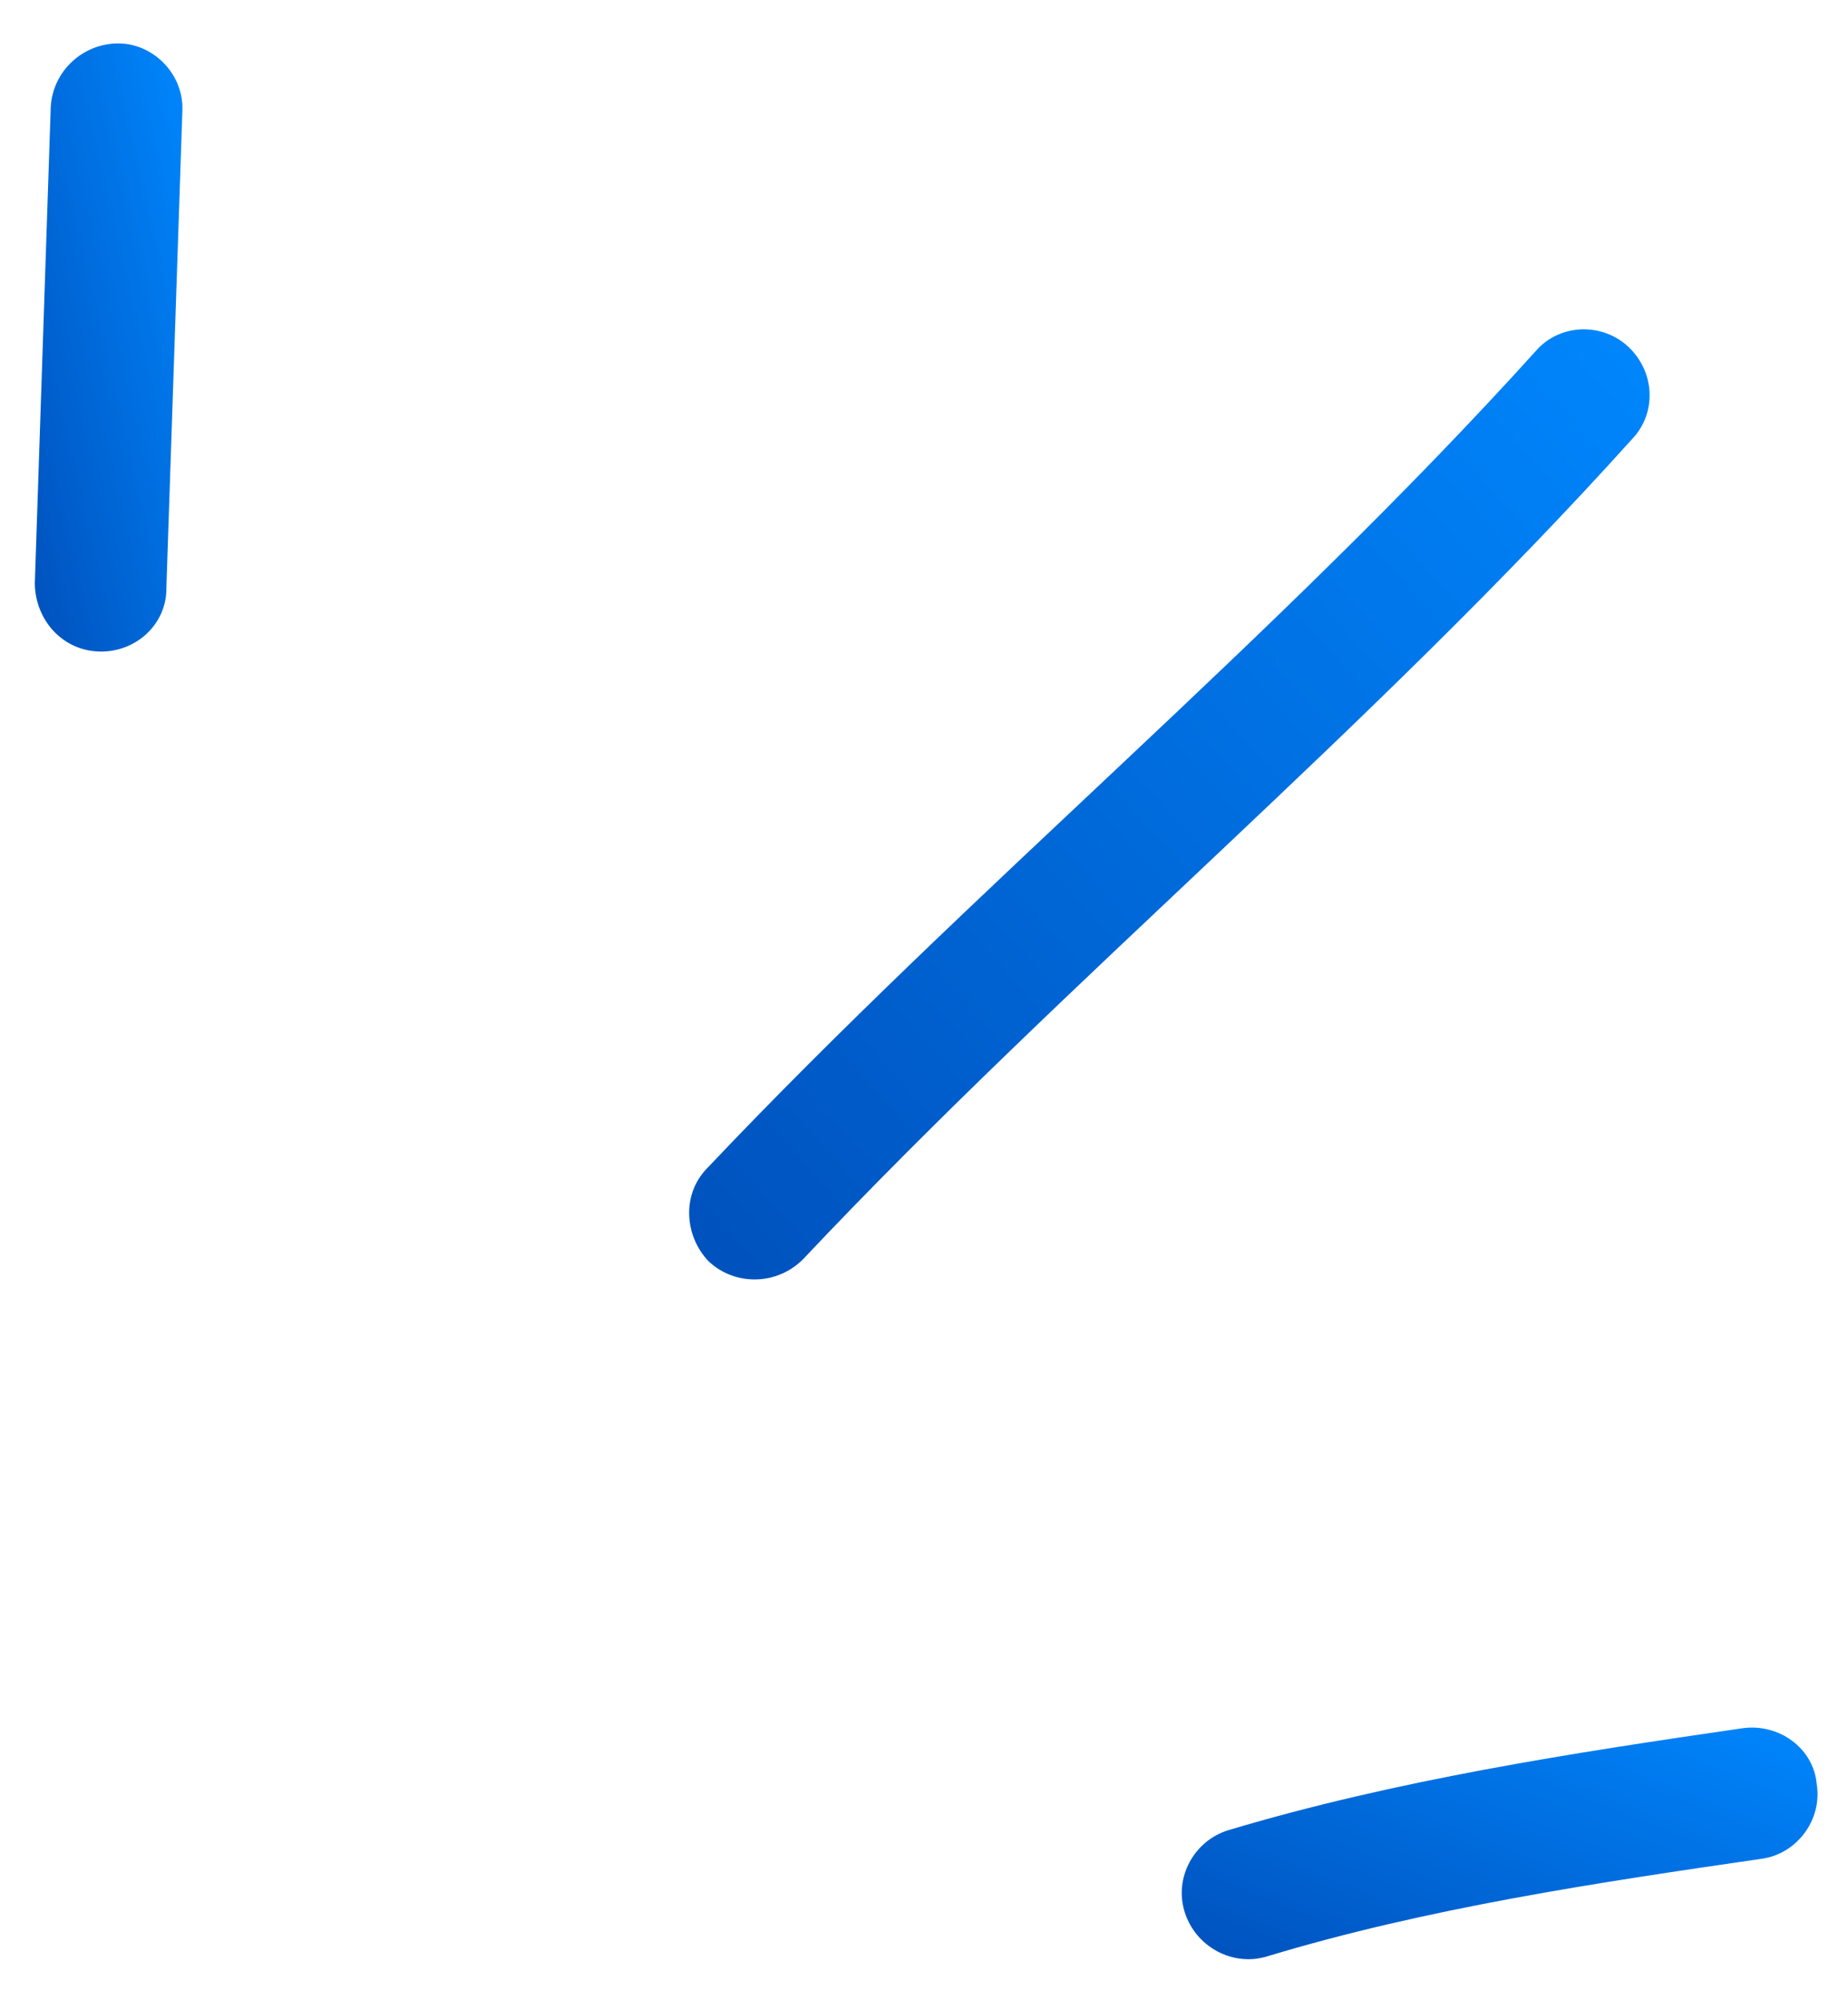
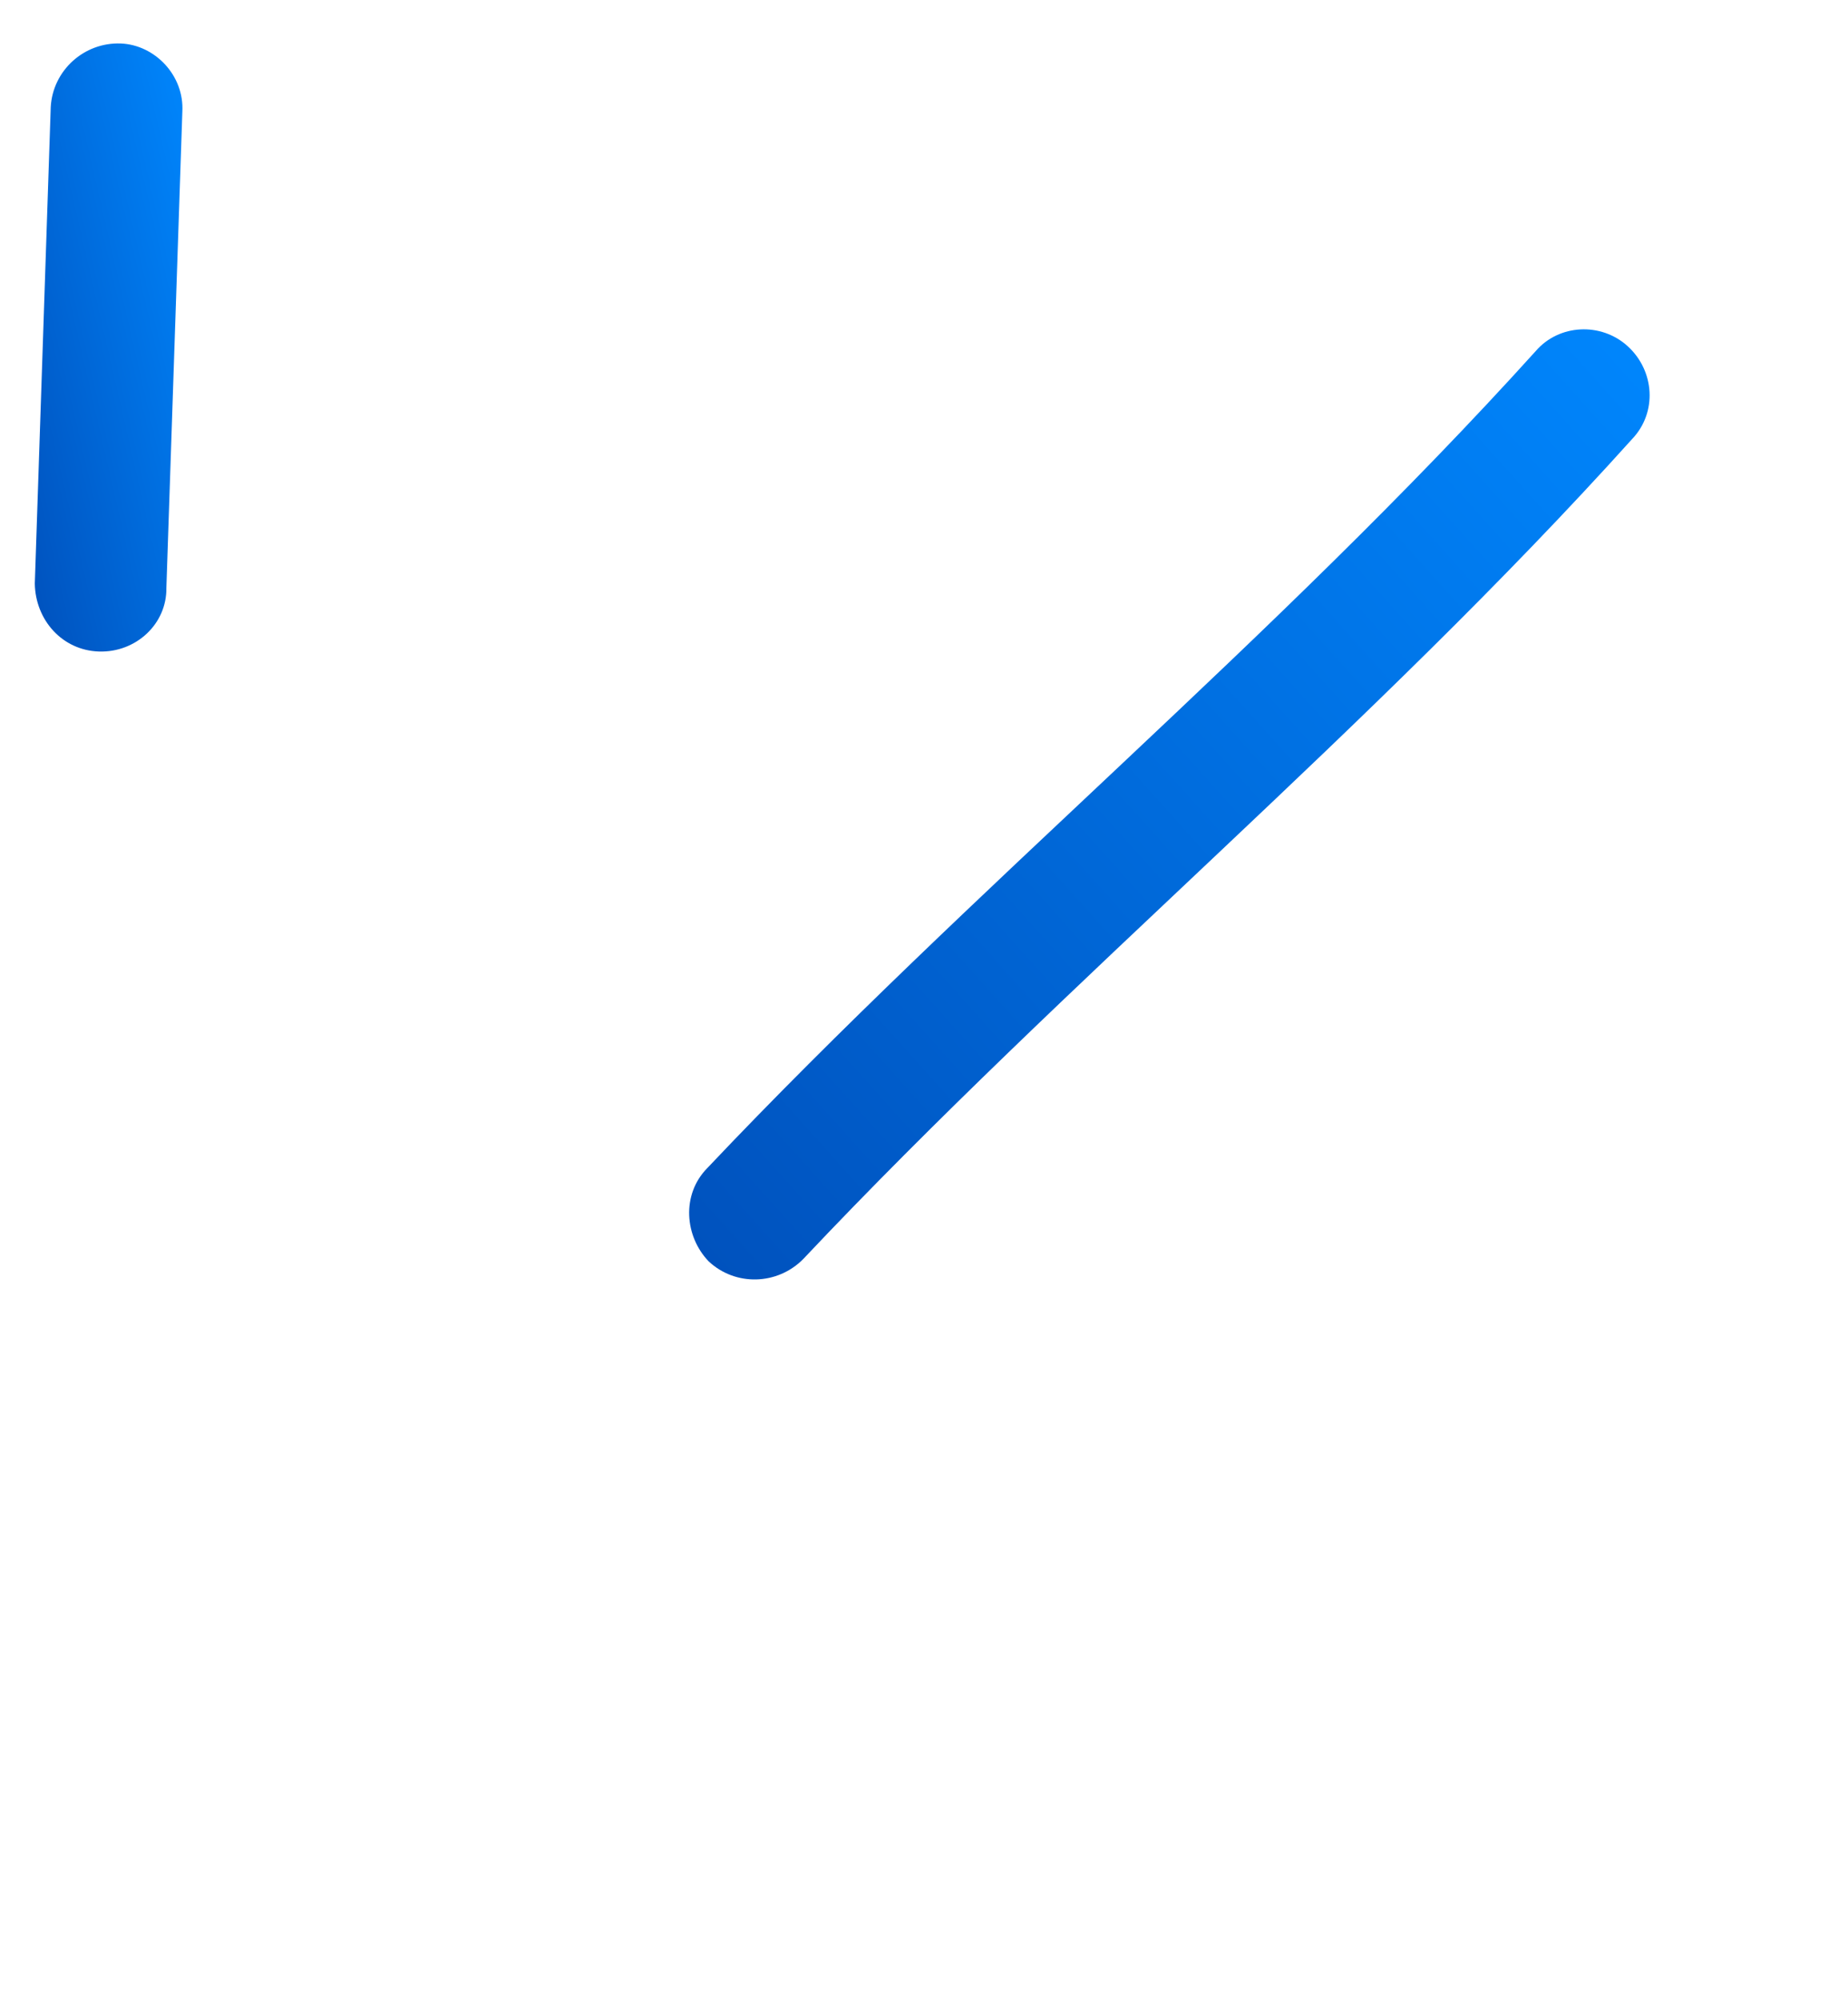
<svg xmlns="http://www.w3.org/2000/svg" width="61" height="66" viewBox="0 0 61 66" fill="none">
-   <path fill-rule="evenodd" clip-rule="evenodd" d="M40.54 60.4C46.071 58.743 51.875 57.854 57.506 57.035C58.718 56.862 59.861 57.687 59.967 58.875C60.159 60.062 59.308 61.166 58.182 61.337C52.725 62.127 47.095 62.968 41.824 64.563C40.7 64.908 39.474 64.258 39.108 63.109C38.742 61.962 39.417 60.747 40.54 60.4Z" fill="url(#paint0_linear_11555_49415)" />
  <path fill-rule="evenodd" clip-rule="evenodd" d="M23.343 38.552C32.136 29.258 42.077 21.121 50.693 11.585C51.46 10.695 52.848 10.624 53.73 11.427C54.611 12.231 54.72 13.607 53.866 14.498C45.25 24.062 35.31 32.225 26.517 41.546C25.663 42.416 24.274 42.453 23.392 41.626C22.598 40.799 22.488 39.423 23.343 38.552Z" fill="url(#paint1_linear_11555_49415)" />
  <path fill-rule="evenodd" clip-rule="evenodd" d="M6.019 3.689C5.843 8.925 5.668 14.161 5.492 19.397C5.511 20.595 4.484 21.539 3.268 21.501C2.052 21.463 1.168 20.458 1.149 19.259C1.325 14.015 1.5 8.772 1.675 3.528C1.743 2.328 2.77 1.391 3.986 1.435C5.115 1.481 6.086 2.491 6.019 3.689Z" fill="url(#paint2_linear_11555_49415)" />
  <defs>
    <linearGradient id="paint0_linear_11555_49415" x1="59.95" y1="56.492" x2="48.666" y2="84.791" gradientUnits="userSpaceOnUse">
      <stop stop-color="#0088FF" />
      <stop offset="1" stop-color="#001B7B" />
    </linearGradient>
    <linearGradient id="paint1_linear_11555_49415" x1="54.383" y1="8.804" x2="-13.273" y2="69.607" gradientUnits="userSpaceOnUse">
      <stop stop-color="#0088FF" />
      <stop offset="1" stop-color="#001B7B" />
    </linearGradient>
    <linearGradient id="paint2_linear_11555_49415" x1="5.966" y1="0.081" x2="-12.35" y2="4.301" gradientUnits="userSpaceOnUse">
      <stop stop-color="#0088FF" />
      <stop offset="1" stop-color="#001B7B" />
    </linearGradient>
  </defs>
</svg>